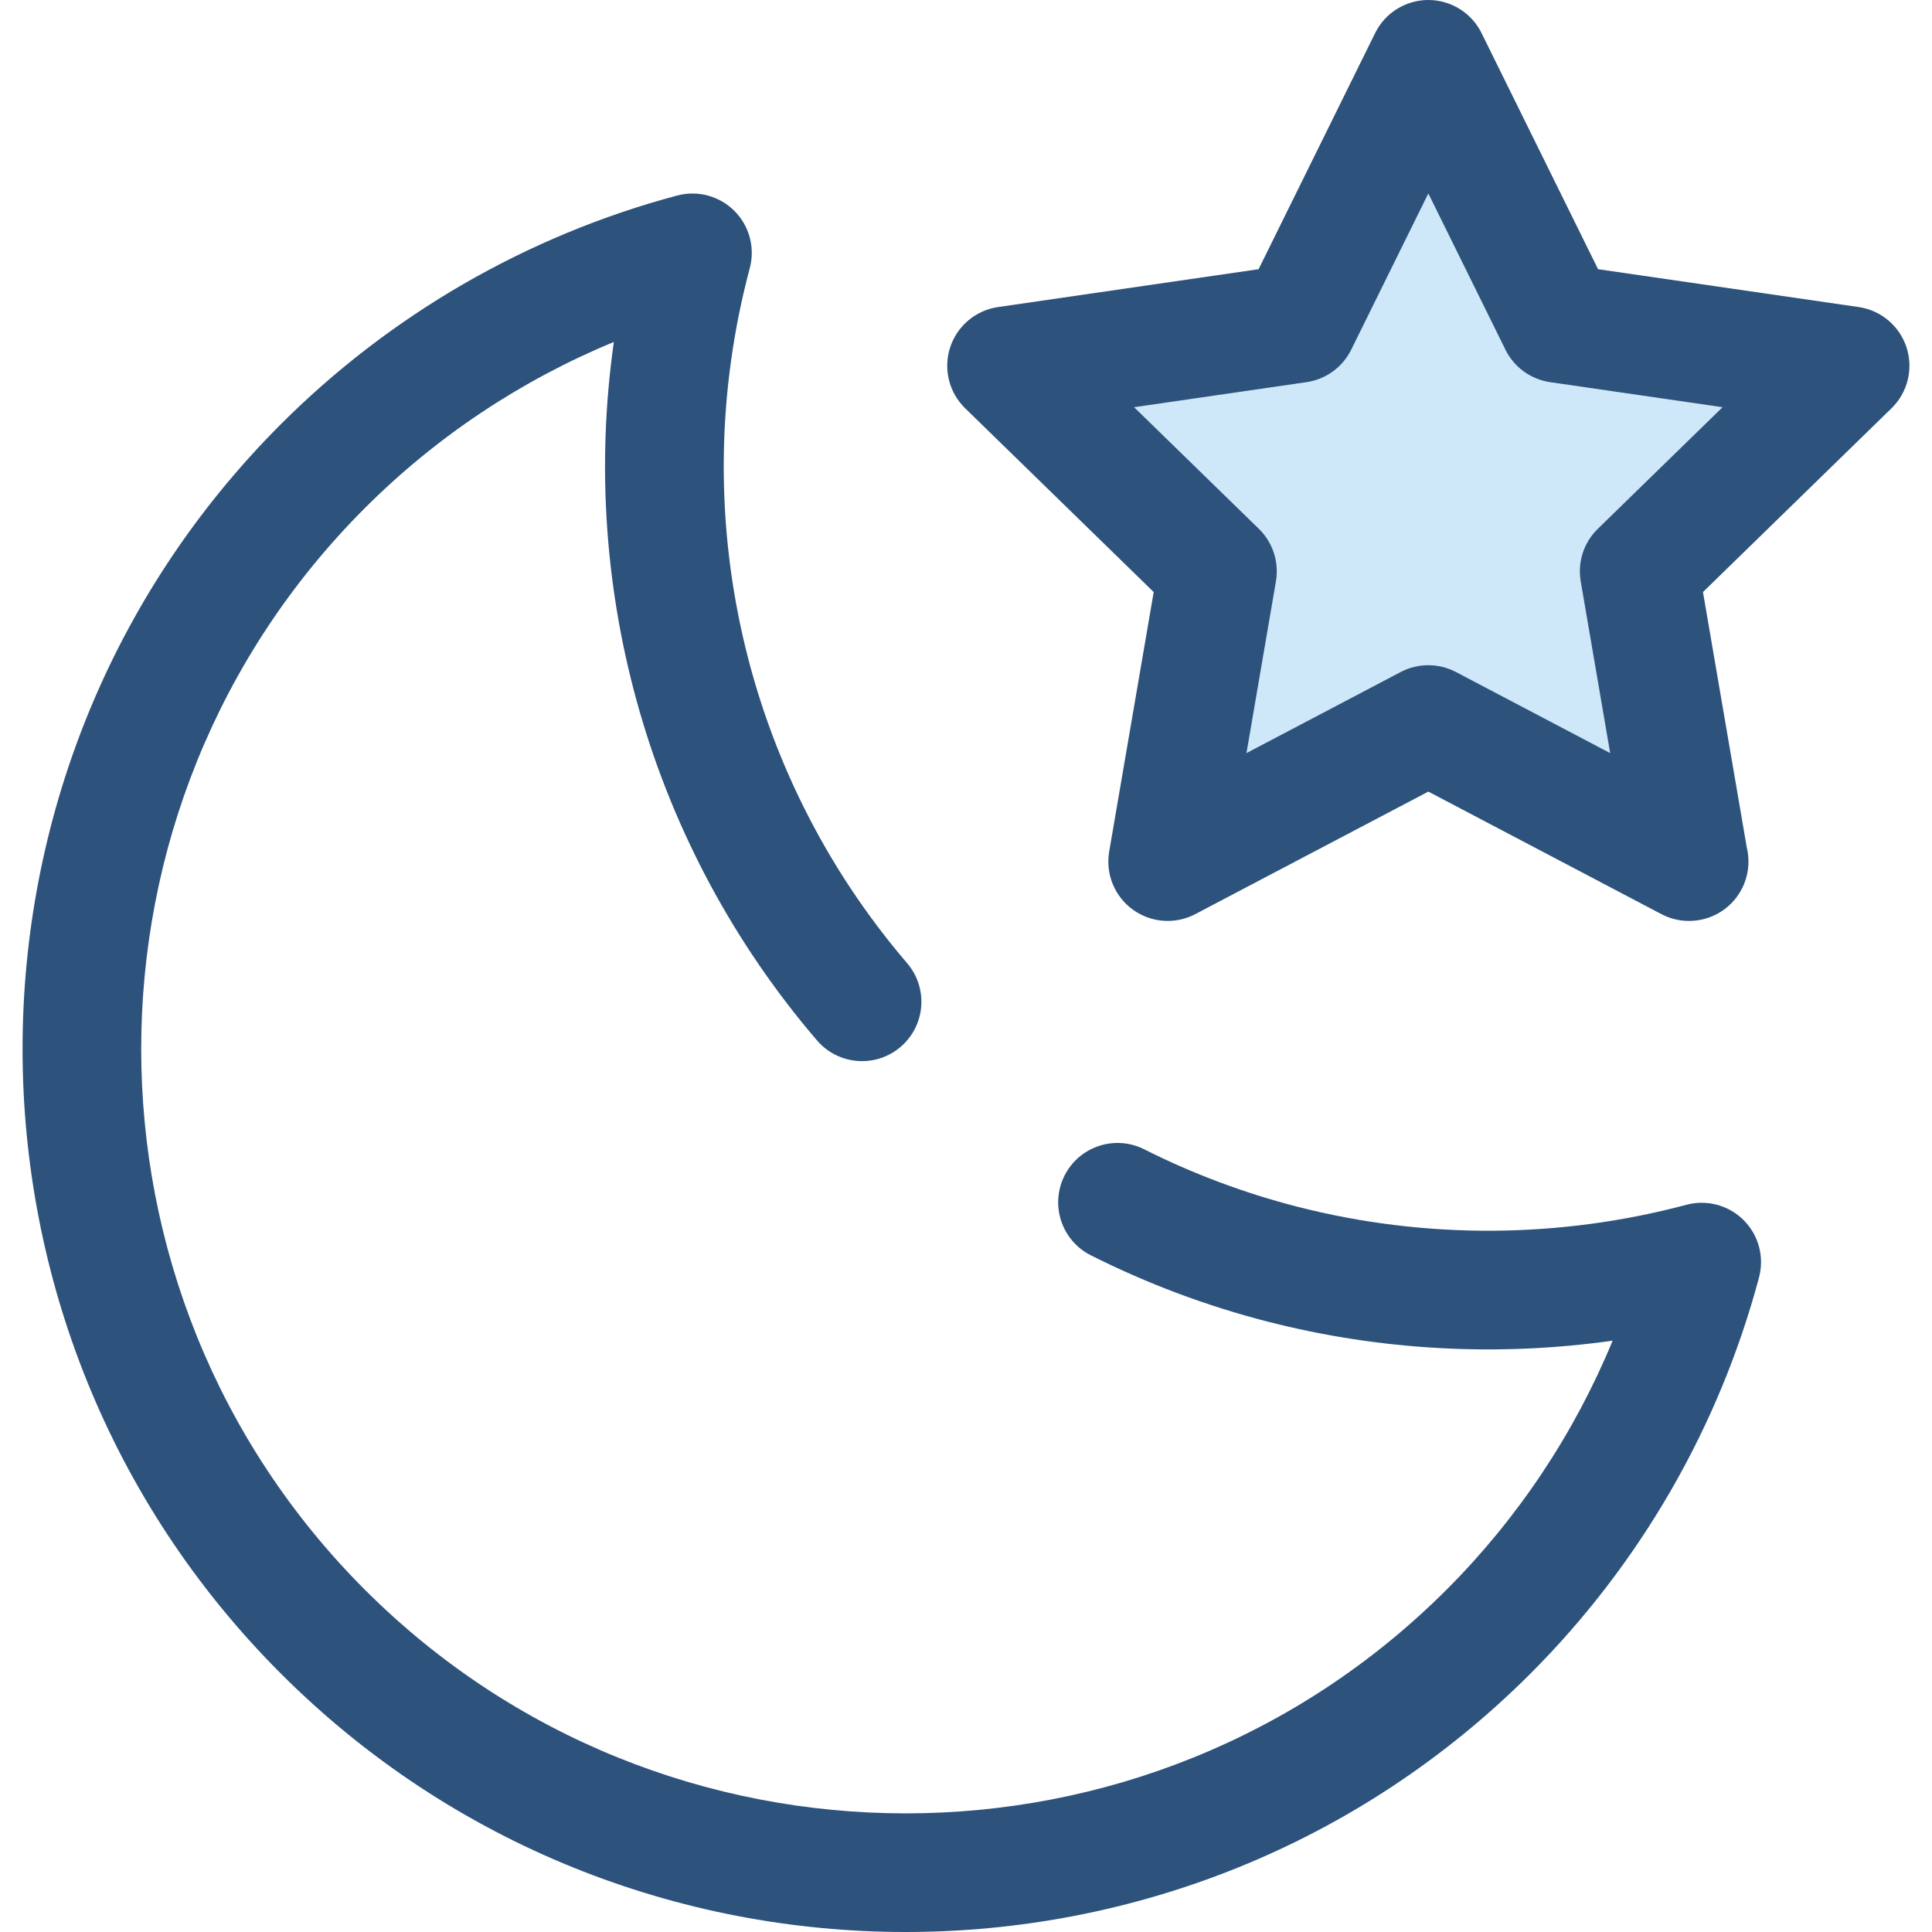
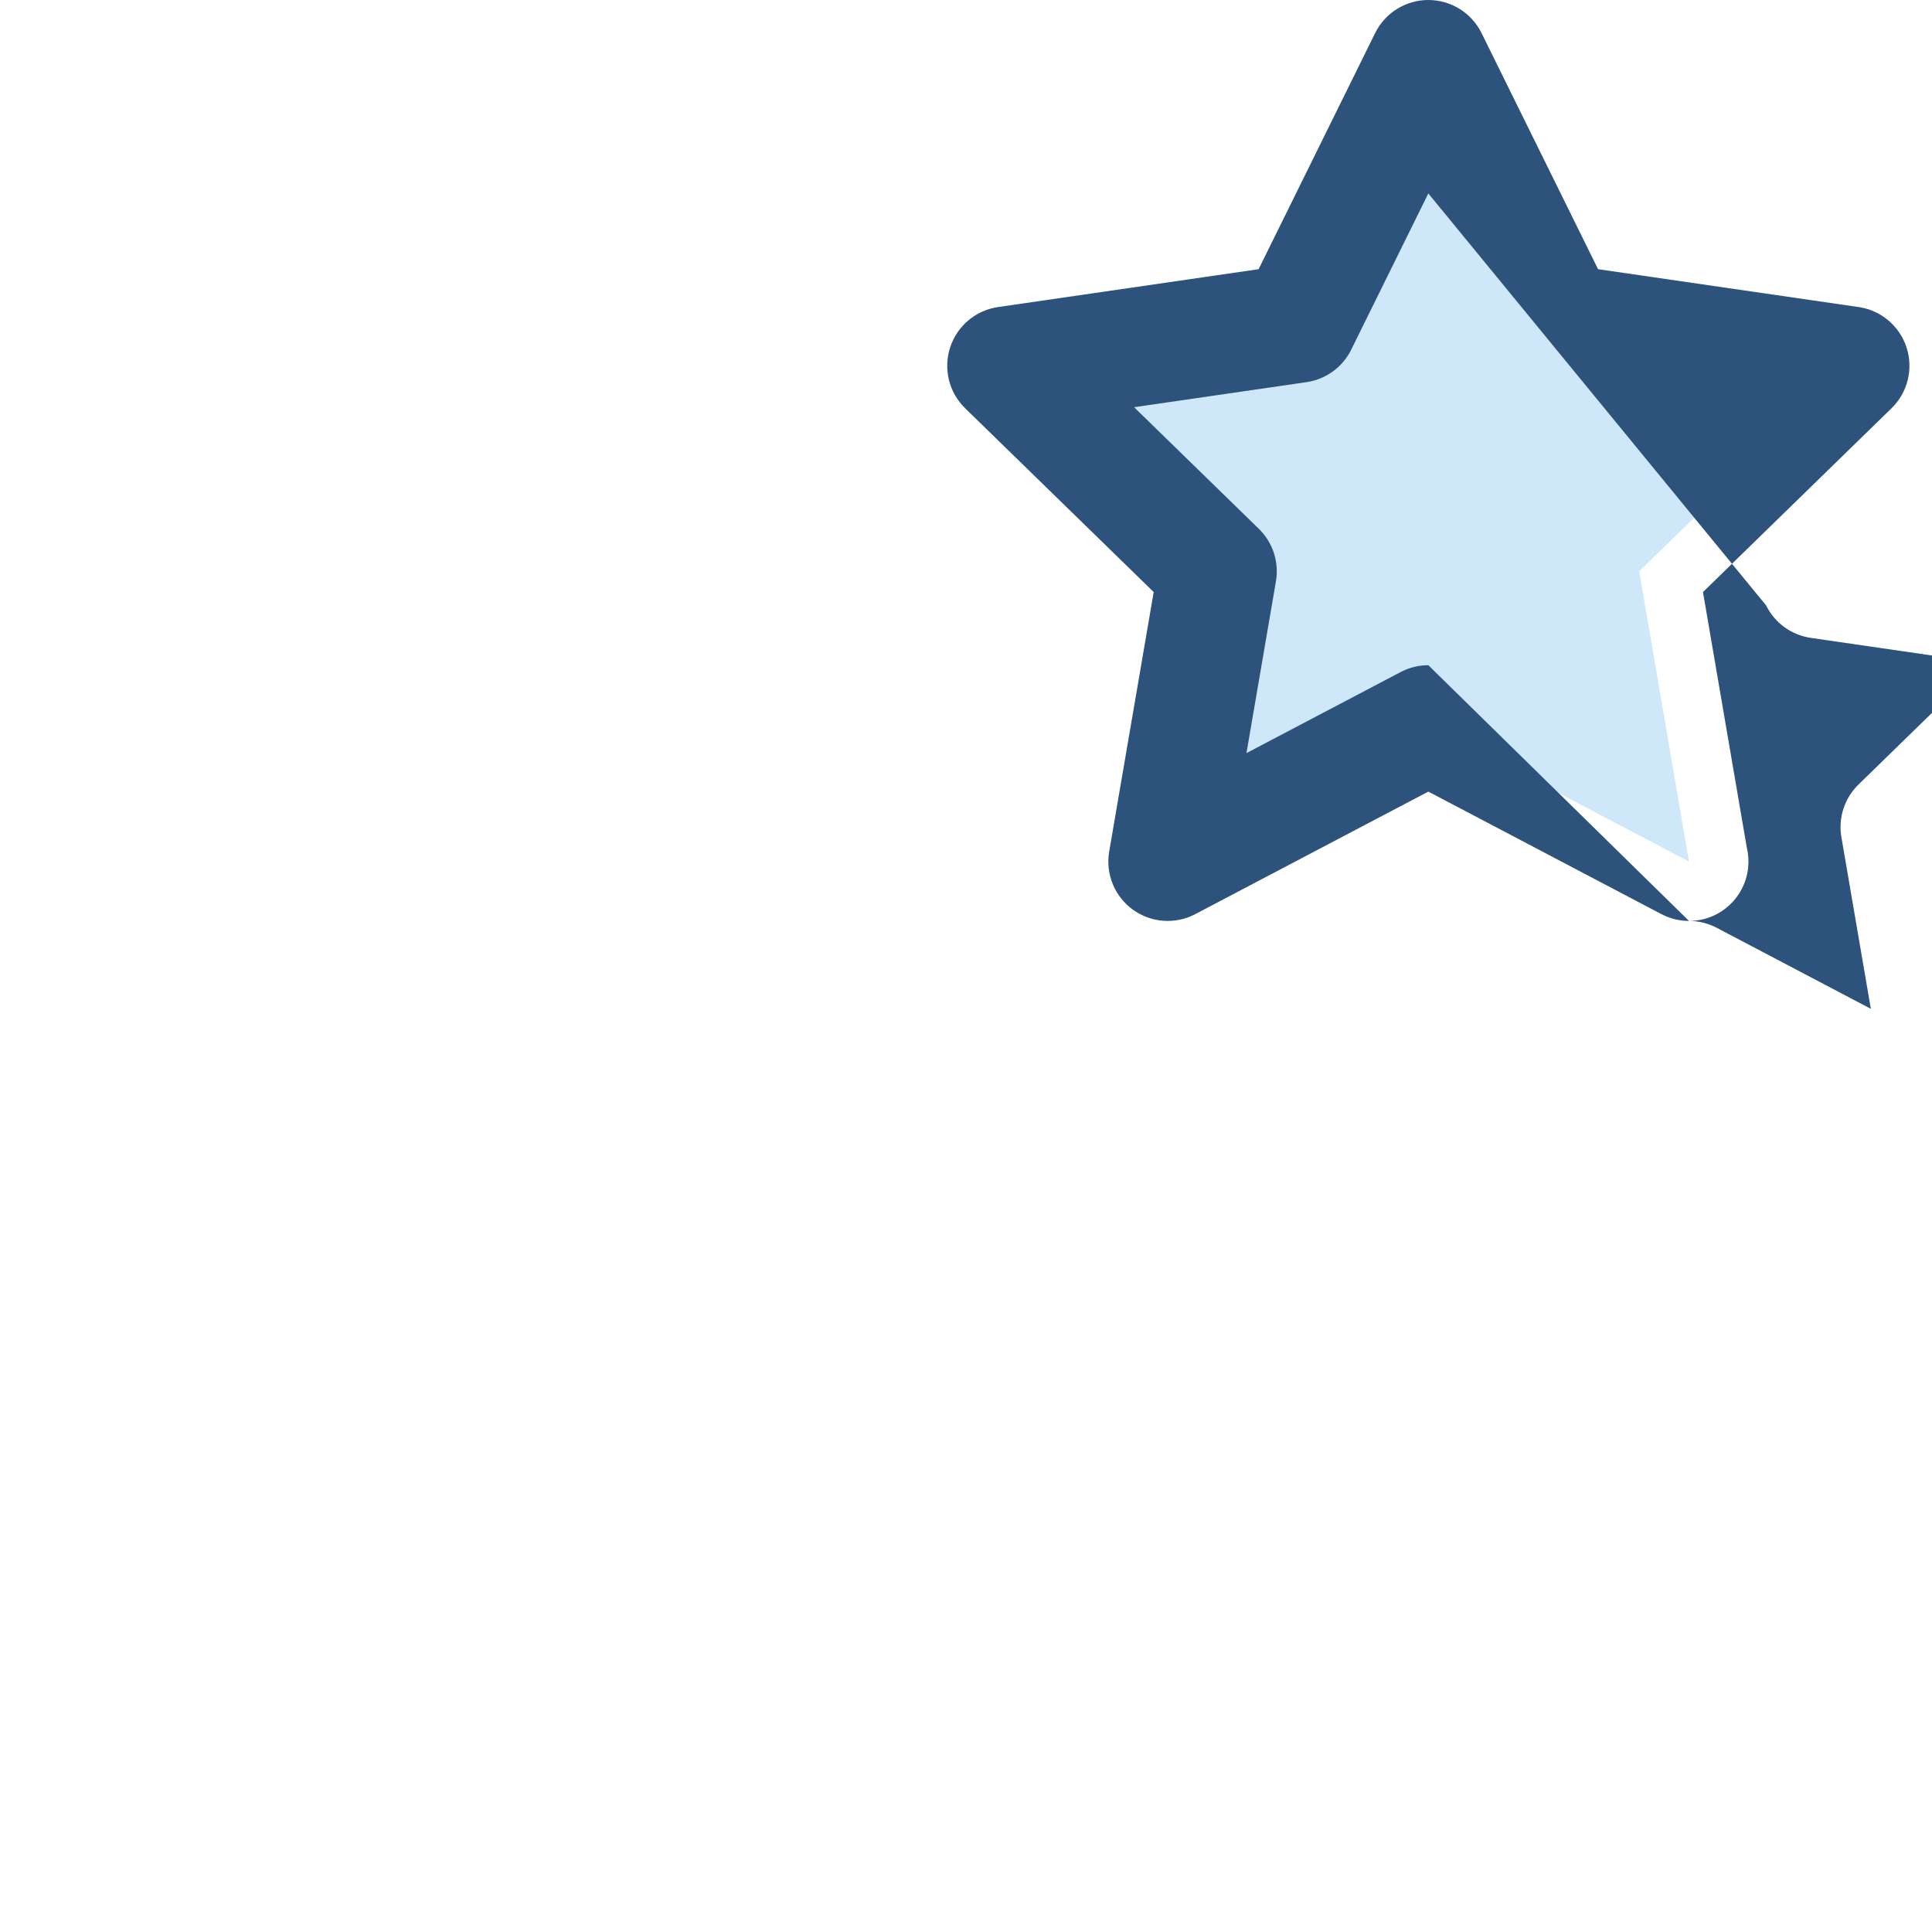
<svg xmlns="http://www.w3.org/2000/svg" version="1.1" id="Layer_1" x="0px" y="0px" viewBox="0 0 512 512" style="enable-background:new 0 0 512 512;" xml:space="preserve">
-   <path style="fill:#2D527C;" d="M240.012,512c-59.959,0-119.919-22.822-165.564-68.468c-91.293-91.293-91.293-239.837,0-331.131  c29.058-29.058,65.367-50.007,105.002-60.583c5.426-1.445,11.207,0.107,15.174,4.075c3.968,3.969,5.522,9.752,4.075,15.174  c-17.268,64.708-1.681,133.561,41.694,184.18c5.651,6.596,4.886,16.524-1.709,22.176c-6.596,5.649-16.524,4.885-22.176-1.709  c-43.976-51.32-63.239-118.833-53.833-185.09c-24.58,10.142-47.058,25.093-65.985,44.02c-79.028,79.028-79.028,207.62,0,286.648  c79.028,79.027,207.618,79.028,286.648,0c18.93-18.931,33.883-41.412,44.025-66.001c-30.448,4.3-61.616,2.614-91.499-5.069  c-16.168-4.156-31.907-10.062-46.78-17.554c-7.758-3.906-10.878-13.363-6.971-21.119c3.906-7.758,13.361-10.881,21.119-6.971  c12.863,6.478,26.477,11.586,40.462,15.182c33.794,8.689,69.487,8.521,103.217-0.48c5.424-1.448,11.207,0.105,15.174,4.073  c3.969,3.969,5.522,9.752,4.075,15.174c-10.578,39.635-31.527,75.944-60.583,105.002C359.931,489.178,299.97,512,240.012,512z" />
  <polygon style="fill:#CEE8FA;" points="378.522,192.013 309.443,228.33 322.637,151.409 266.75,96.934 343.982,85.711   378.522,15.726 413.062,85.711 490.295,96.934 434.409,151.409 447.602,228.33 " />
-   <path style="fill:#2D527C;" d="M447.601,244.057c-2.504,0-5.015-0.596-7.316-1.805l-61.761-32.469l-61.761,32.469  c-5.298,2.785-11.719,2.321-16.561-1.197c-4.844-3.52-7.269-9.481-6.256-15.382l11.795-68.772l-49.966-48.705  c-4.287-4.179-5.83-10.428-3.98-16.121c1.849-5.693,6.772-9.842,12.696-10.703l69.052-10.033l30.88-62.571  C367.069,3.398,372.537,0,378.522,0c5.985,0,11.454,3.398,14.102,8.766l30.88,62.571l69.052,10.033  c5.924,0.86,10.845,5.01,12.696,10.703c1.851,5.693,0.307,11.943-3.98,16.121l-49.966,48.705l11.62,67.749  c0.283,1.179,0.432,2.412,0.432,3.68c0,8.681-7.034,15.719-15.712,15.726C447.632,244.057,447.616,244.057,447.601,244.057z   M378.522,176.287c2.513,0,5.028,0.602,7.318,1.805l40.875,21.49l-7.807-45.514c-0.876-5.102,0.816-10.307,4.523-13.919  l33.068-32.234l-45.699-6.641c-5.122-0.744-9.551-3.961-11.84-8.602L378.521,51.26l-20.438,41.411  c-2.291,4.641-6.718,7.858-11.84,8.602l-45.699,6.641l33.068,32.234c3.707,3.612,5.399,8.818,4.523,13.919l-7.807,45.514  l40.875-21.49C373.495,176.889,376.009,176.287,378.522,176.287z" />
+   <path style="fill:#2D527C;" d="M447.601,244.057c-2.504,0-5.015-0.596-7.316-1.805l-61.761-32.469l-61.761,32.469  c-5.298,2.785-11.719,2.321-16.561-1.197c-4.844-3.52-7.269-9.481-6.256-15.382l11.795-68.772l-49.966-48.705  c-4.287-4.179-5.83-10.428-3.98-16.121c1.849-5.693,6.772-9.842,12.696-10.703l69.052-10.033l30.88-62.571  C367.069,3.398,372.537,0,378.522,0c5.985,0,11.454,3.398,14.102,8.766l30.88,62.571l69.052,10.033  c5.924,0.86,10.845,5.01,12.696,10.703c1.851,5.693,0.307,11.943-3.98,16.121l-49.966,48.705l11.62,67.749  c0.283,1.179,0.432,2.412,0.432,3.68c0,8.681-7.034,15.719-15.712,15.726C447.632,244.057,447.616,244.057,447.601,244.057z   c2.513,0,5.028,0.602,7.318,1.805l40.875,21.49l-7.807-45.514c-0.876-5.102,0.816-10.307,4.523-13.919  l33.068-32.234l-45.699-6.641c-5.122-0.744-9.551-3.961-11.84-8.602L378.521,51.26l-20.438,41.411  c-2.291,4.641-6.718,7.858-11.84,8.602l-45.699,6.641l33.068,32.234c3.707,3.612,5.399,8.818,4.523,13.919l-7.807,45.514  l40.875-21.49C373.495,176.889,376.009,176.287,378.522,176.287z" />
  <g>
</g>
  <g>
</g>
  <g>
</g>
  <g>
</g>
  <g>
</g>
  <g>
</g>
  <g>
</g>
  <g>
</g>
  <g>
</g>
  <g>
</g>
  <g>
</g>
  <g>
</g>
  <g>
</g>
  <g>
</g>
  <g>
</g>
</svg>